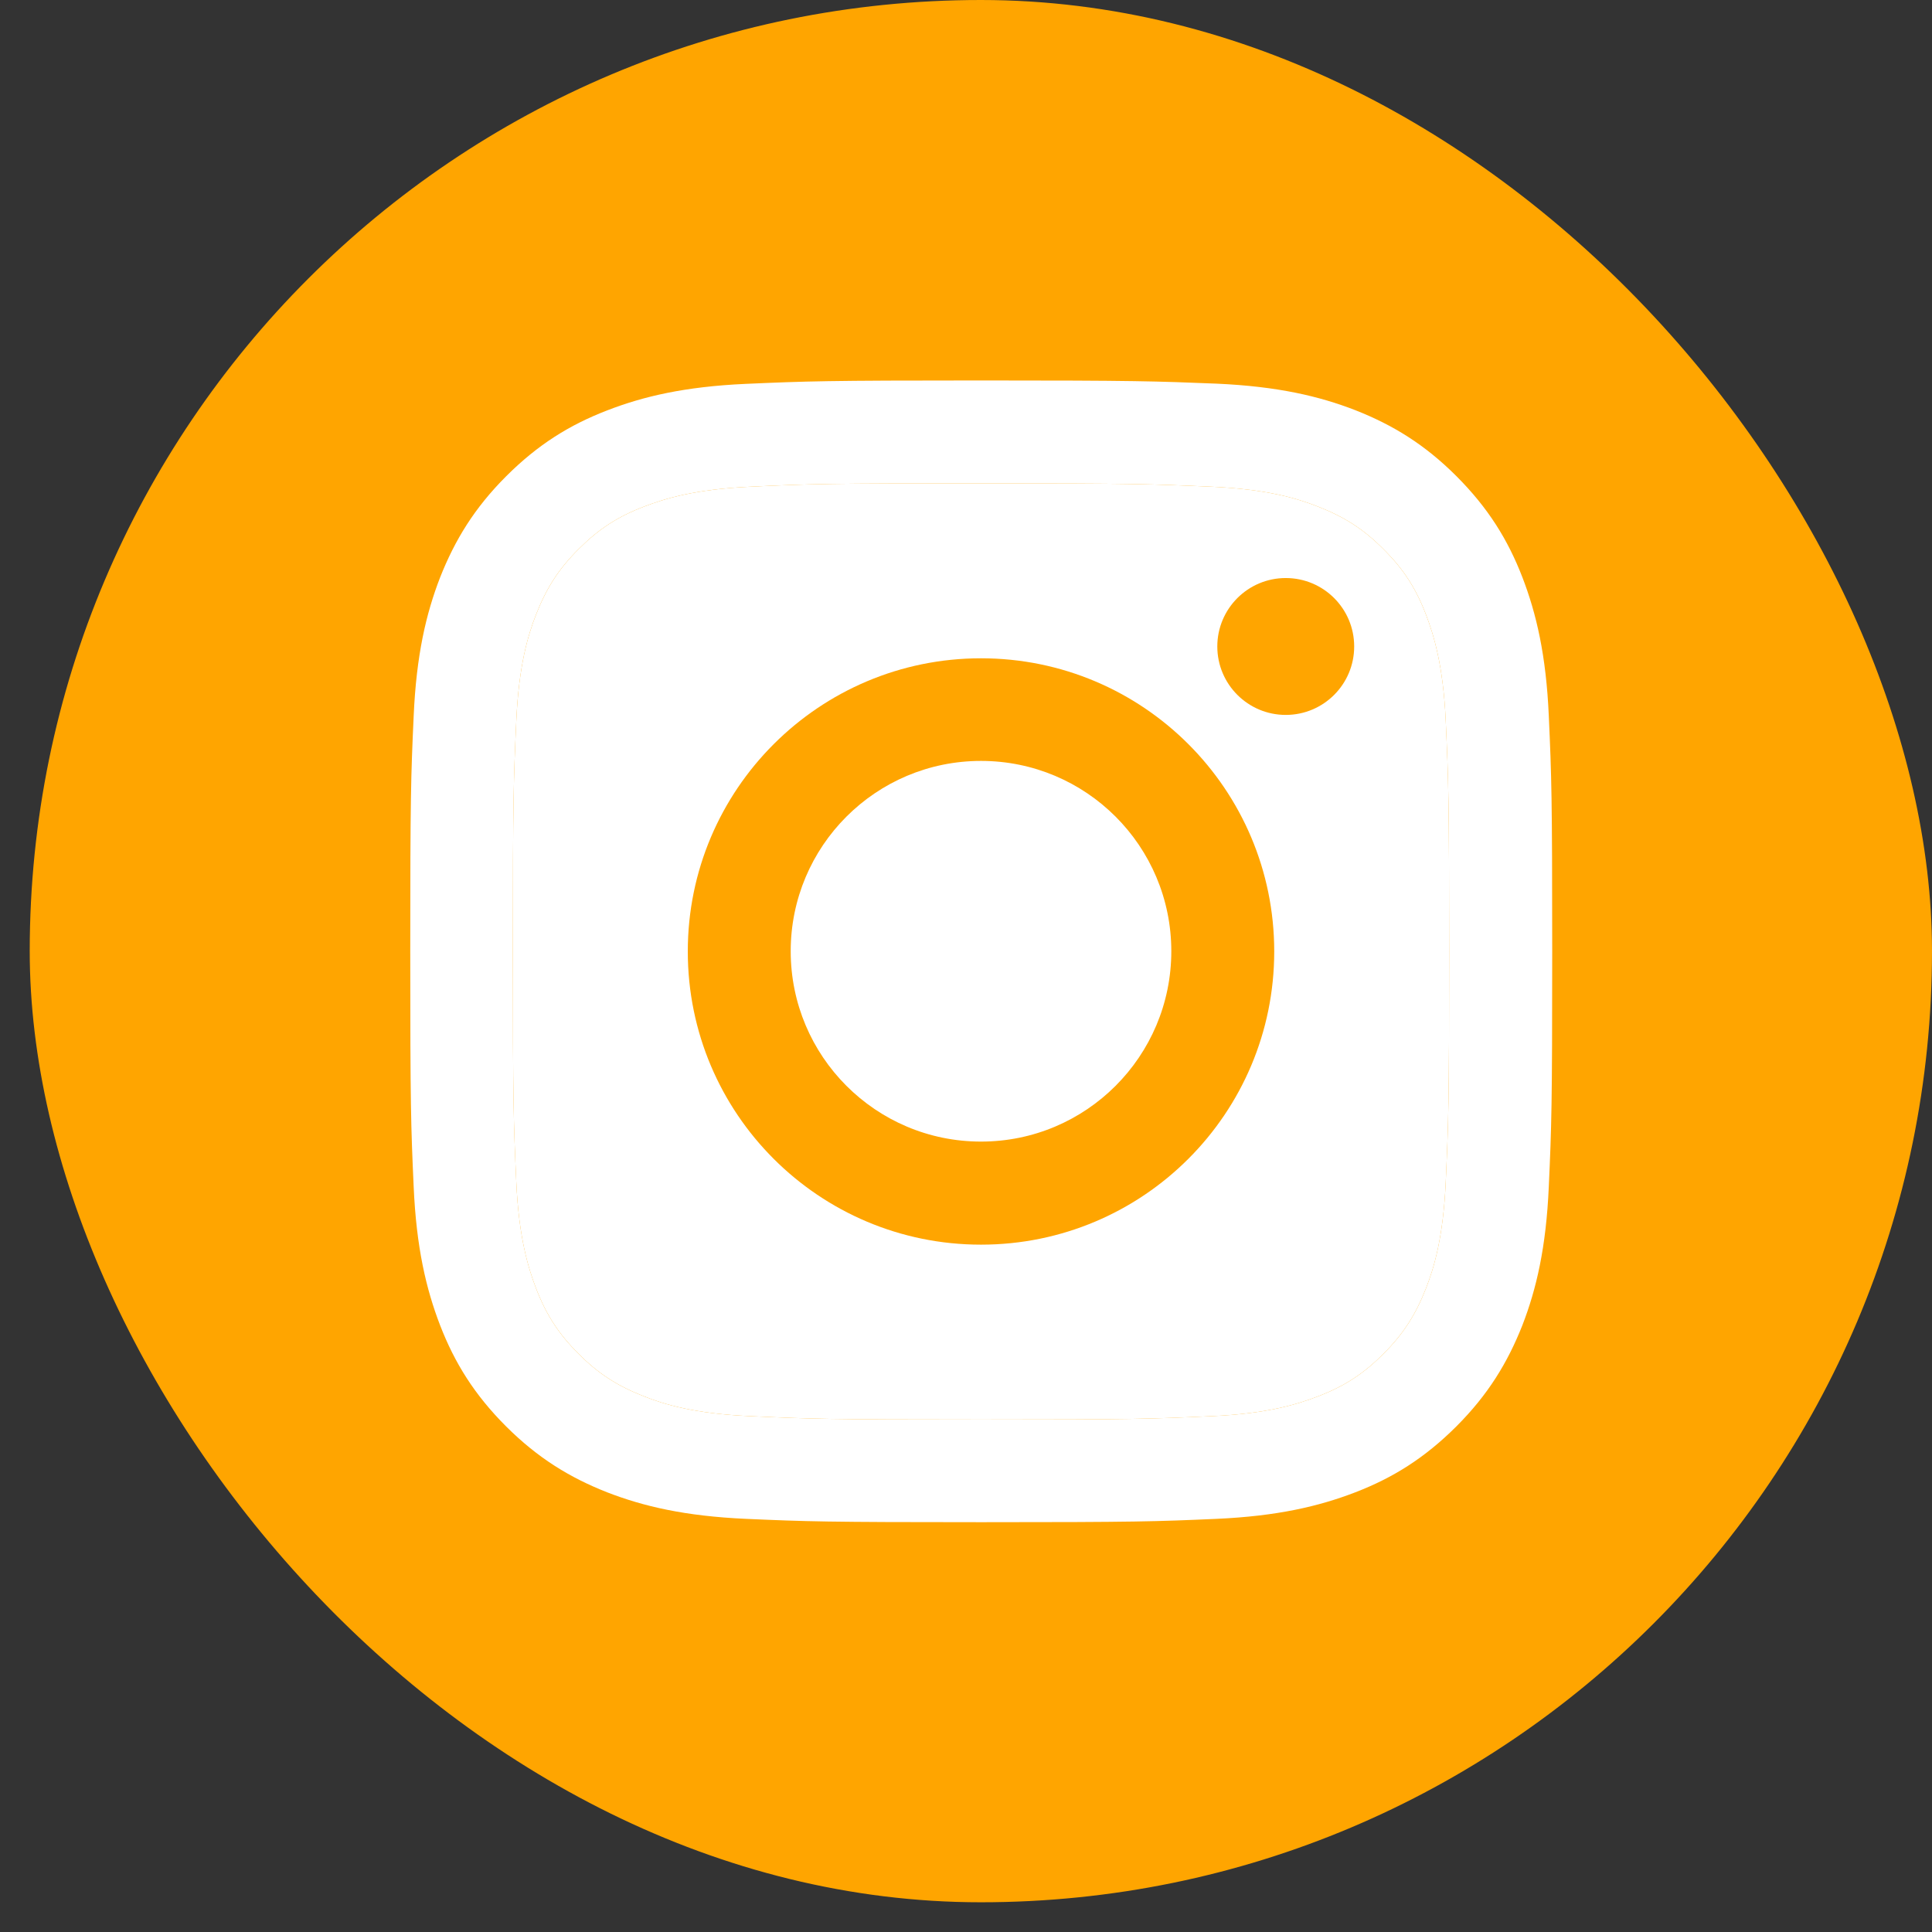
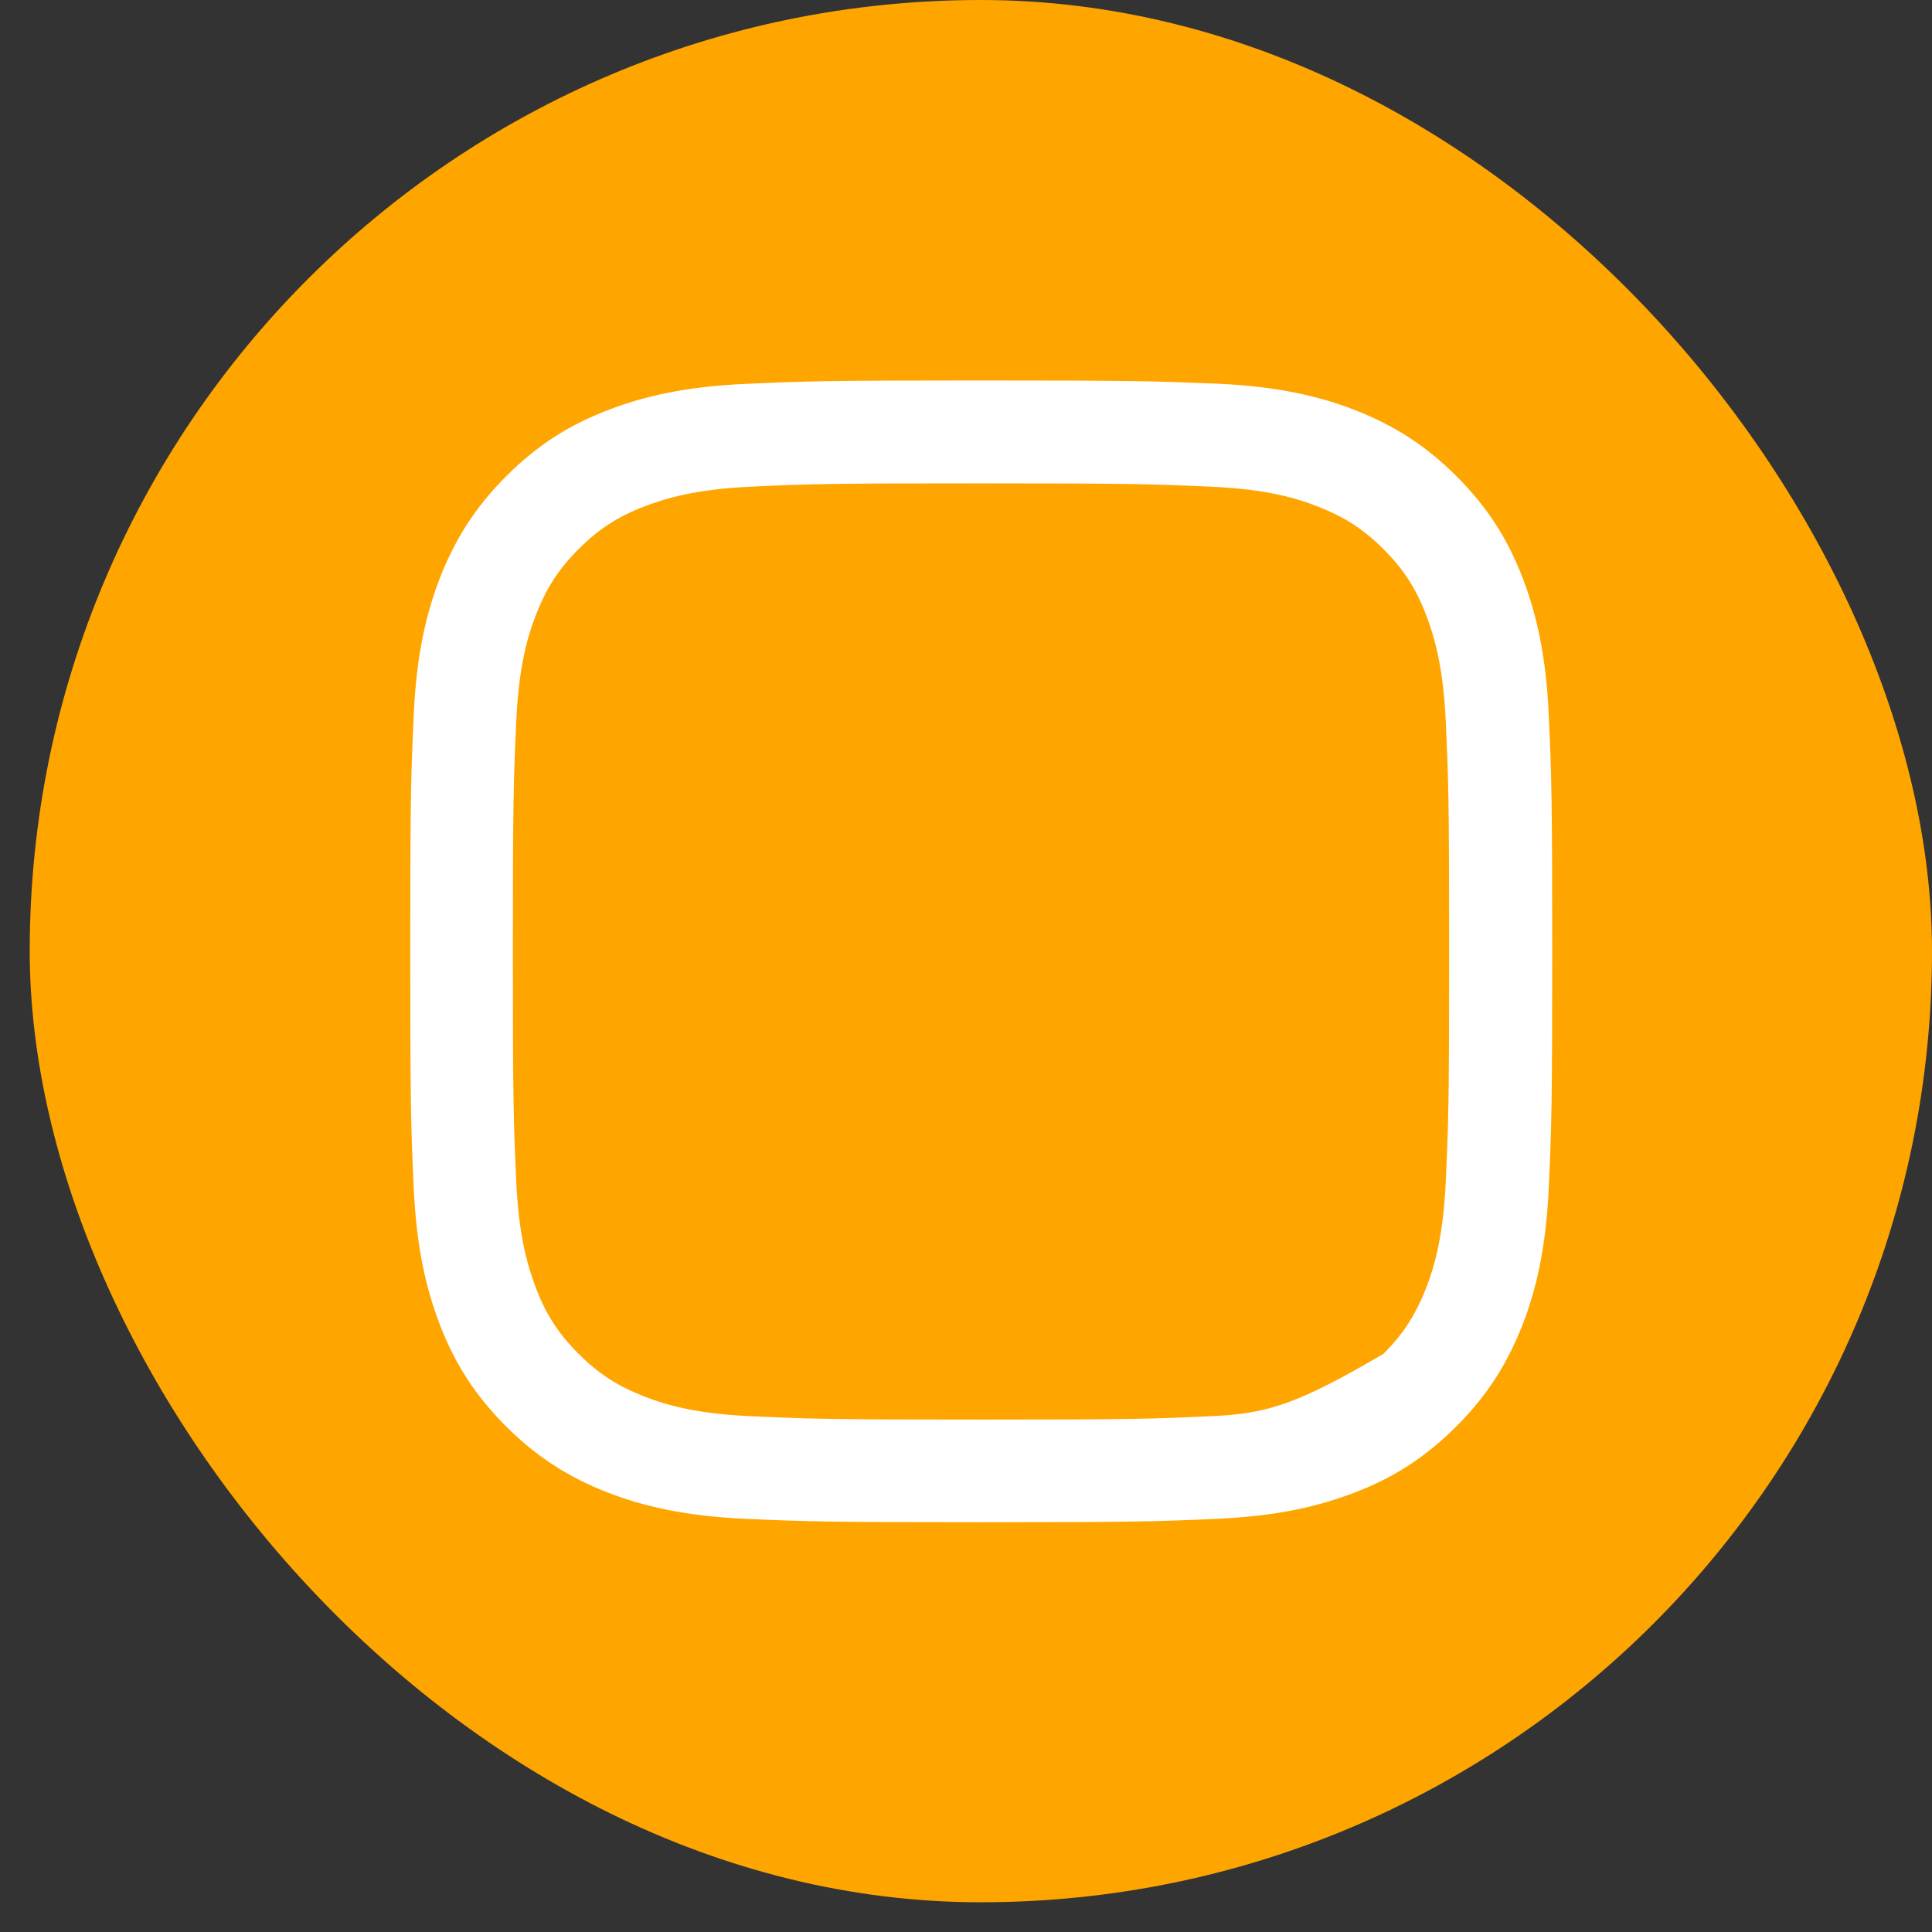
<svg xmlns="http://www.w3.org/2000/svg" width="26" height="26" viewBox="0 0 26 26" fill="none">
  <rect x="0" y="0" width="26" height="26" fill="#333333" stroke="none" />
  <rect x="0.4" y="0" width="25.6" height="25.6" rx="12.8" fill="#FFA500" />
-   <path d="M13.202 6.505C15.254 6.505 15.495 6.514 16.306 6.55C17.056 6.584 17.462 6.709 17.733 6.816C18.093 6.956 18.349 7.121 18.617 7.389C18.886 7.657 19.053 7.913 19.191 8.273C19.294 8.545 19.422 8.95 19.456 9.7C19.493 10.511 19.502 10.752 19.502 12.804C19.502 14.857 19.493 15.097 19.456 15.909C19.422 16.659 19.297 17.064 19.191 17.336C19.05 17.695 18.886 17.951 18.617 18.22C18.349 18.488 18.093 18.656 17.733 18.793C17.462 18.897 17.056 19.025 16.306 19.058C15.495 19.095 15.254 19.104 13.202 19.104C11.15 19.104 10.909 19.095 10.098 19.058C9.348 19.025 8.942 18.9 8.671 18.793C8.311 18.653 8.055 18.488 7.787 18.22C7.518 17.951 7.351 17.695 7.213 17.336C7.11 17.064 6.982 16.659 6.948 15.909C6.911 15.097 6.902 14.857 6.902 12.804C6.902 10.752 6.911 10.511 6.948 9.7C6.982 8.95 7.107 8.545 7.213 8.273C7.354 7.913 7.518 7.657 7.787 7.389C8.055 7.121 8.311 6.953 8.671 6.816C8.942 6.712 9.348 6.584 10.098 6.55C10.909 6.511 11.153 6.505 13.202 6.505ZM13.202 5.12C11.116 5.12 10.854 5.13 10.034 5.166C9.217 5.203 8.659 5.334 8.171 5.523C7.665 5.718 7.238 5.983 6.811 6.41C6.384 6.837 6.122 7.267 5.923 7.77C5.734 8.258 5.603 8.816 5.567 9.636C5.53 10.454 5.521 10.716 5.521 12.801C5.521 14.887 5.53 15.149 5.567 15.97C5.603 16.787 5.734 17.345 5.923 17.836C6.119 18.342 6.384 18.769 6.811 19.196C7.238 19.622 7.668 19.885 8.171 20.083C8.659 20.272 9.217 20.403 10.037 20.44C10.857 20.476 11.116 20.485 13.205 20.485C15.294 20.485 15.553 20.476 16.373 20.44C17.19 20.403 17.748 20.272 18.239 20.083C18.745 19.888 19.172 19.622 19.599 19.196C20.026 18.769 20.288 18.339 20.487 17.836C20.676 17.348 20.807 16.79 20.843 15.97C20.88 15.149 20.889 14.89 20.889 12.801C20.889 10.713 20.88 10.454 20.843 9.633C20.807 8.816 20.676 8.258 20.487 7.767C20.291 7.261 20.026 6.834 19.599 6.407C19.172 5.98 18.742 5.718 18.239 5.52C17.752 5.331 17.194 5.2 16.373 5.163C15.55 5.13 15.288 5.12 13.202 5.12Z" fill="white" />
-   <path d="M13.202 6.505C15.254 6.505 15.495 6.514 16.306 6.55C17.056 6.584 17.462 6.709 17.733 6.816C18.093 6.956 18.349 7.121 18.617 7.389C18.886 7.657 19.053 7.913 19.191 8.273C19.294 8.545 19.422 8.95 19.456 9.7C19.493 10.511 19.502 10.752 19.502 12.804C19.502 14.857 19.493 15.097 19.456 15.909C19.422 16.659 19.297 17.064 19.191 17.336C19.05 17.695 18.886 17.951 18.617 18.22C18.349 18.488 18.093 18.656 17.733 18.793C17.462 18.897 17.056 19.025 16.306 19.058C15.495 19.095 15.254 19.104 13.202 19.104C11.15 19.104 10.909 19.095 10.098 19.058C9.348 19.025 8.942 18.9 8.671 18.793C8.311 18.653 8.055 18.488 7.787 18.22C7.518 17.951 7.351 17.695 7.213 17.336C7.11 17.064 6.982 16.659 6.948 15.909C6.911 15.097 6.902 14.857 6.902 12.804C6.902 10.752 6.911 10.511 6.948 9.7C6.982 8.95 7.107 8.545 7.213 8.273C7.354 7.913 7.518 7.657 7.787 7.389C8.055 7.121 8.311 6.953 8.671 6.816C8.942 6.712 9.348 6.584 10.098 6.55C10.909 6.511 11.153 6.505 13.202 6.505Z" fill="white" />
-   <path d="M13.202 8.859C11.025 8.859 9.256 10.624 9.256 12.804C9.256 14.985 11.022 16.75 13.202 16.75C15.382 16.75 17.148 14.985 17.148 12.804C17.148 10.624 15.382 8.859 13.202 8.859ZM13.202 15.363C11.787 15.363 10.641 14.216 10.641 12.801C10.641 11.386 11.787 10.24 13.202 10.24C14.617 10.24 15.763 11.386 15.763 12.801C15.763 14.216 14.617 15.363 13.202 15.363Z" fill="#FFA500" />
-   <path d="M17.303 9.621C17.812 9.621 18.224 9.209 18.224 8.7C18.224 8.191 17.812 7.779 17.303 7.779C16.795 7.779 16.382 8.191 16.382 8.7C16.382 9.209 16.795 9.621 17.303 9.621Z" fill="#FFA500" />
+   <path d="M13.202 6.505C15.254 6.505 15.495 6.514 16.306 6.55C17.056 6.584 17.462 6.709 17.733 6.816C18.093 6.956 18.349 7.121 18.617 7.389C18.886 7.657 19.053 7.913 19.191 8.273C19.294 8.545 19.422 8.95 19.456 9.7C19.493 10.511 19.502 10.752 19.502 12.804C19.502 14.857 19.493 15.097 19.456 15.909C19.422 16.659 19.297 17.064 19.191 17.336C19.05 17.695 18.886 17.951 18.617 18.22C17.462 18.897 17.056 19.025 16.306 19.058C15.495 19.095 15.254 19.104 13.202 19.104C11.15 19.104 10.909 19.095 10.098 19.058C9.348 19.025 8.942 18.9 8.671 18.793C8.311 18.653 8.055 18.488 7.787 18.22C7.518 17.951 7.351 17.695 7.213 17.336C7.11 17.064 6.982 16.659 6.948 15.909C6.911 15.097 6.902 14.857 6.902 12.804C6.902 10.752 6.911 10.511 6.948 9.7C6.982 8.95 7.107 8.545 7.213 8.273C7.354 7.913 7.518 7.657 7.787 7.389C8.055 7.121 8.311 6.953 8.671 6.816C8.942 6.712 9.348 6.584 10.098 6.55C10.909 6.511 11.153 6.505 13.202 6.505ZM13.202 5.12C11.116 5.12 10.854 5.13 10.034 5.166C9.217 5.203 8.659 5.334 8.171 5.523C7.665 5.718 7.238 5.983 6.811 6.41C6.384 6.837 6.122 7.267 5.923 7.77C5.734 8.258 5.603 8.816 5.567 9.636C5.53 10.454 5.521 10.716 5.521 12.801C5.521 14.887 5.53 15.149 5.567 15.97C5.603 16.787 5.734 17.345 5.923 17.836C6.119 18.342 6.384 18.769 6.811 19.196C7.238 19.622 7.668 19.885 8.171 20.083C8.659 20.272 9.217 20.403 10.037 20.44C10.857 20.476 11.116 20.485 13.205 20.485C15.294 20.485 15.553 20.476 16.373 20.44C17.19 20.403 17.748 20.272 18.239 20.083C18.745 19.888 19.172 19.622 19.599 19.196C20.026 18.769 20.288 18.339 20.487 17.836C20.676 17.348 20.807 16.79 20.843 15.97C20.88 15.149 20.889 14.89 20.889 12.801C20.889 10.713 20.88 10.454 20.843 9.633C20.807 8.816 20.676 8.258 20.487 7.767C20.291 7.261 20.026 6.834 19.599 6.407C19.172 5.98 18.742 5.718 18.239 5.52C17.752 5.331 17.194 5.2 16.373 5.163C15.55 5.13 15.288 5.12 13.202 5.12Z" fill="white" />
</svg>